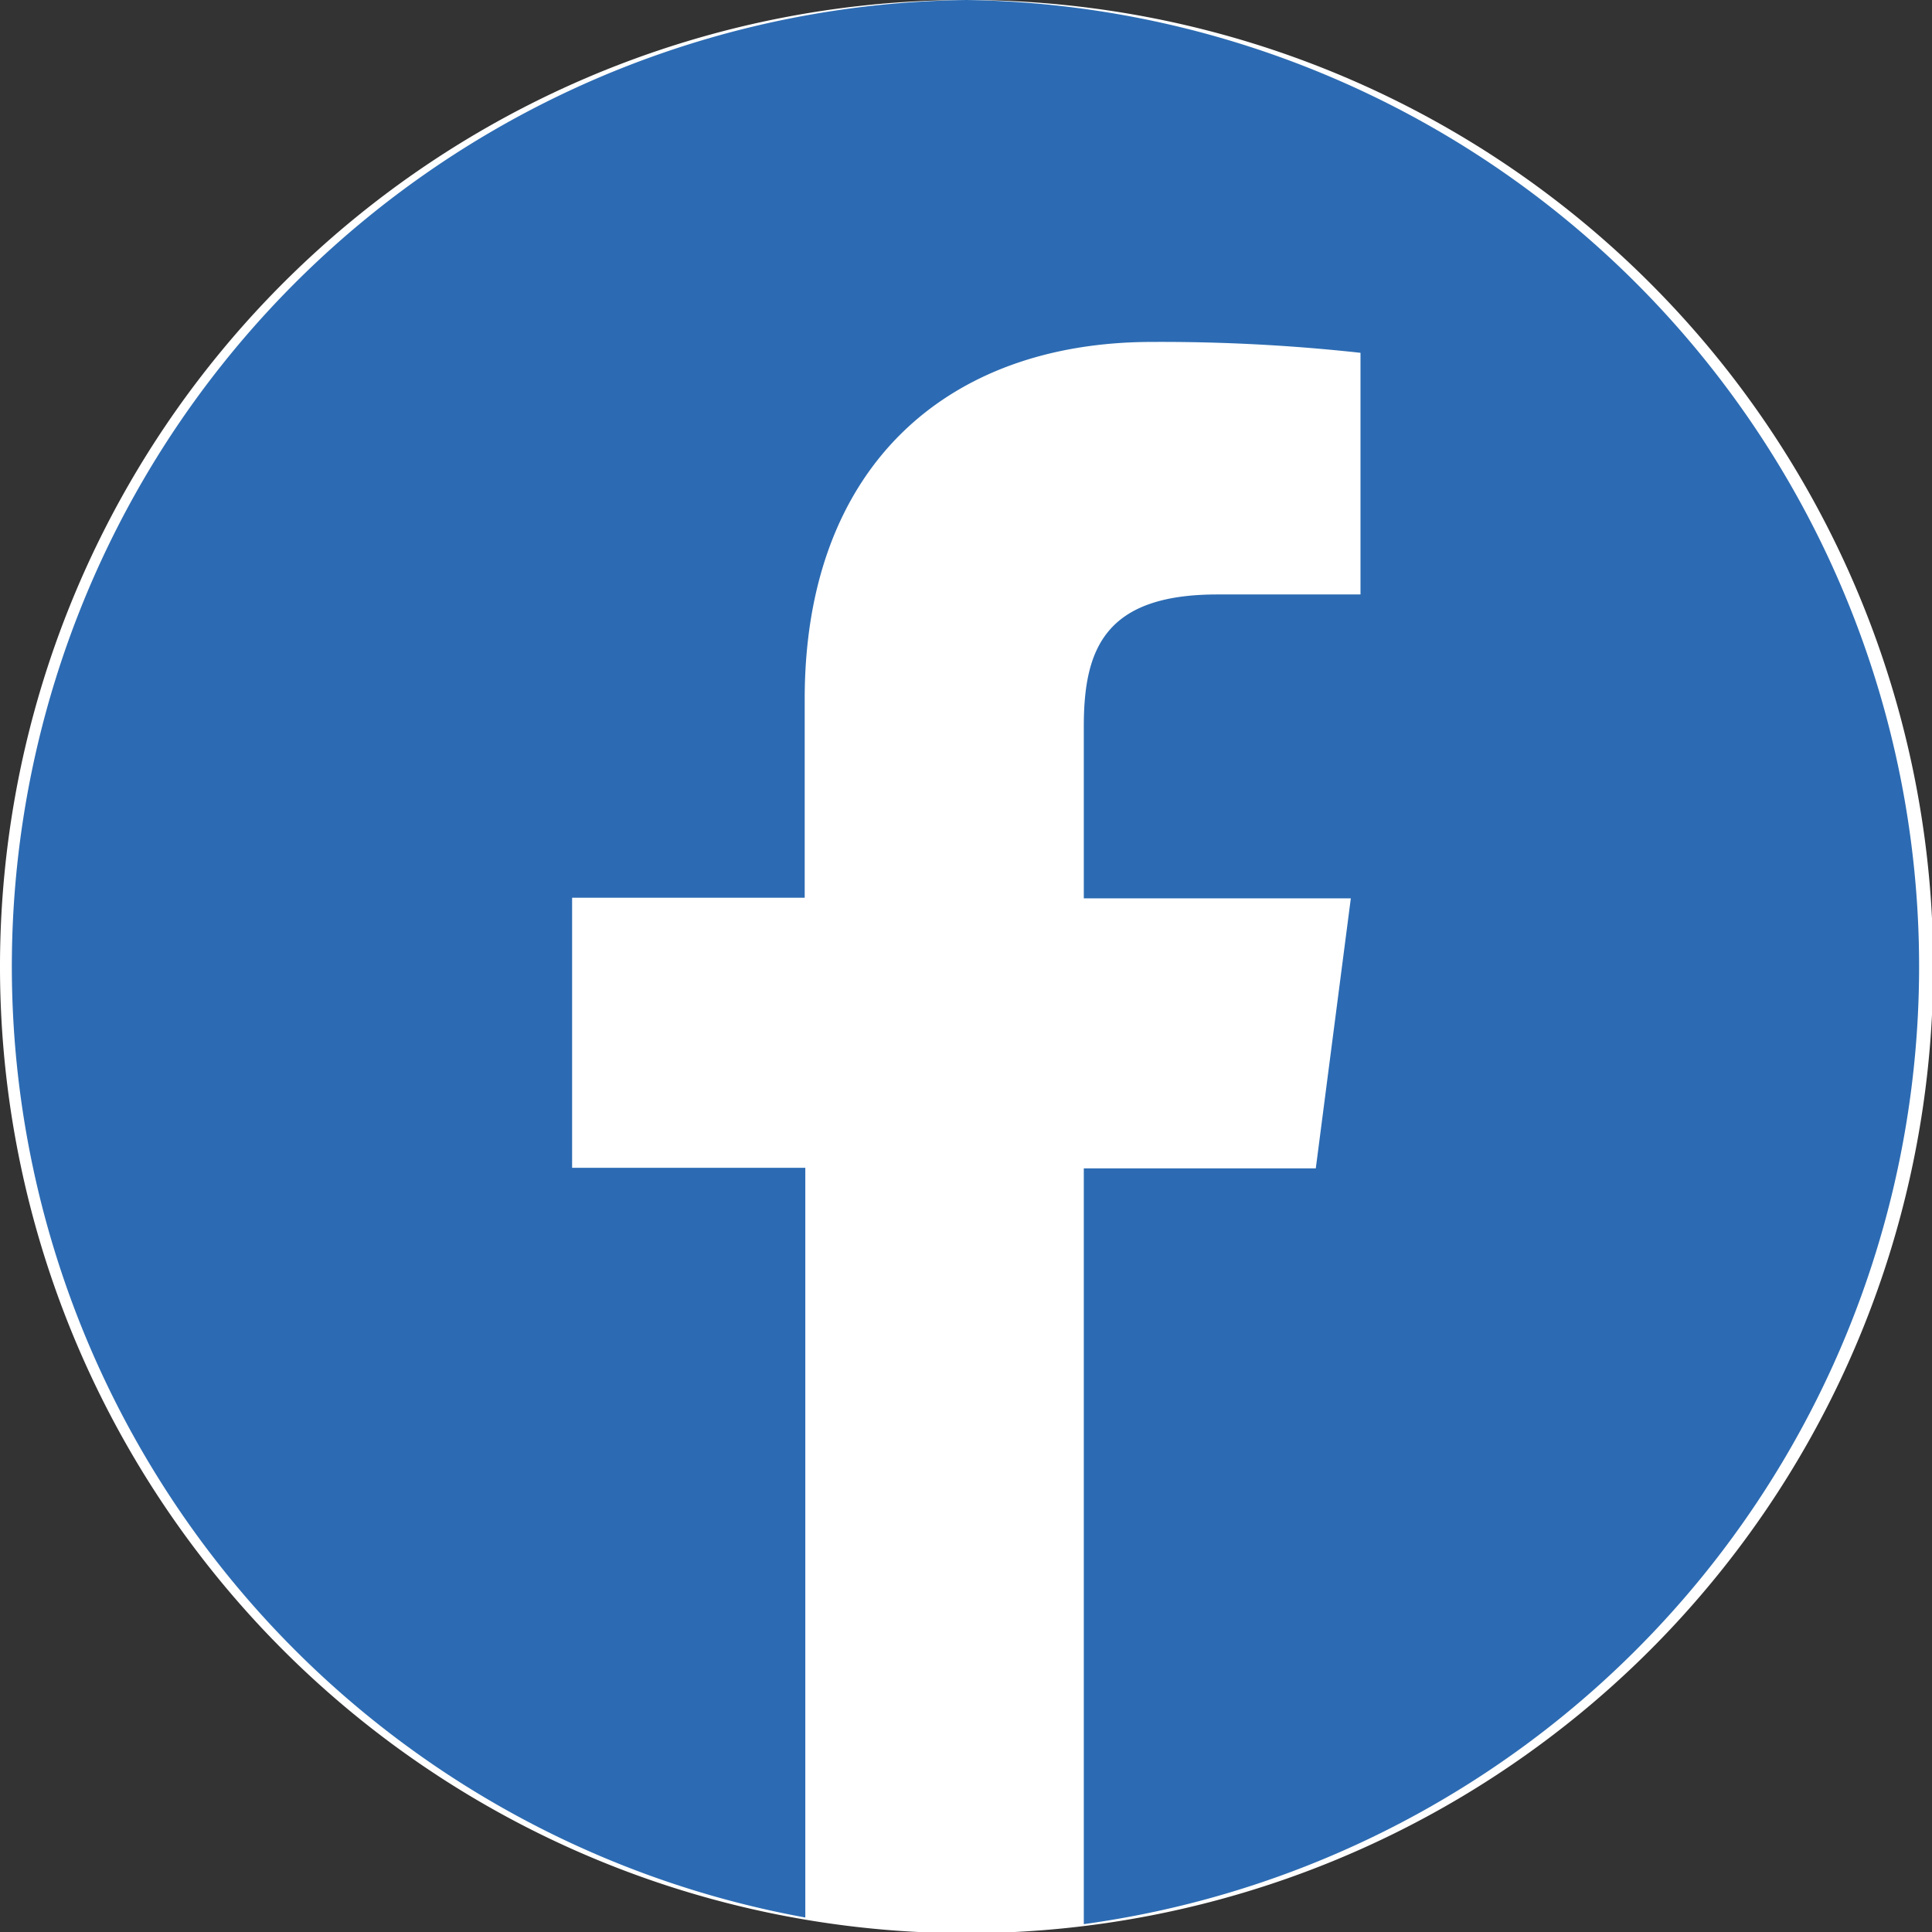
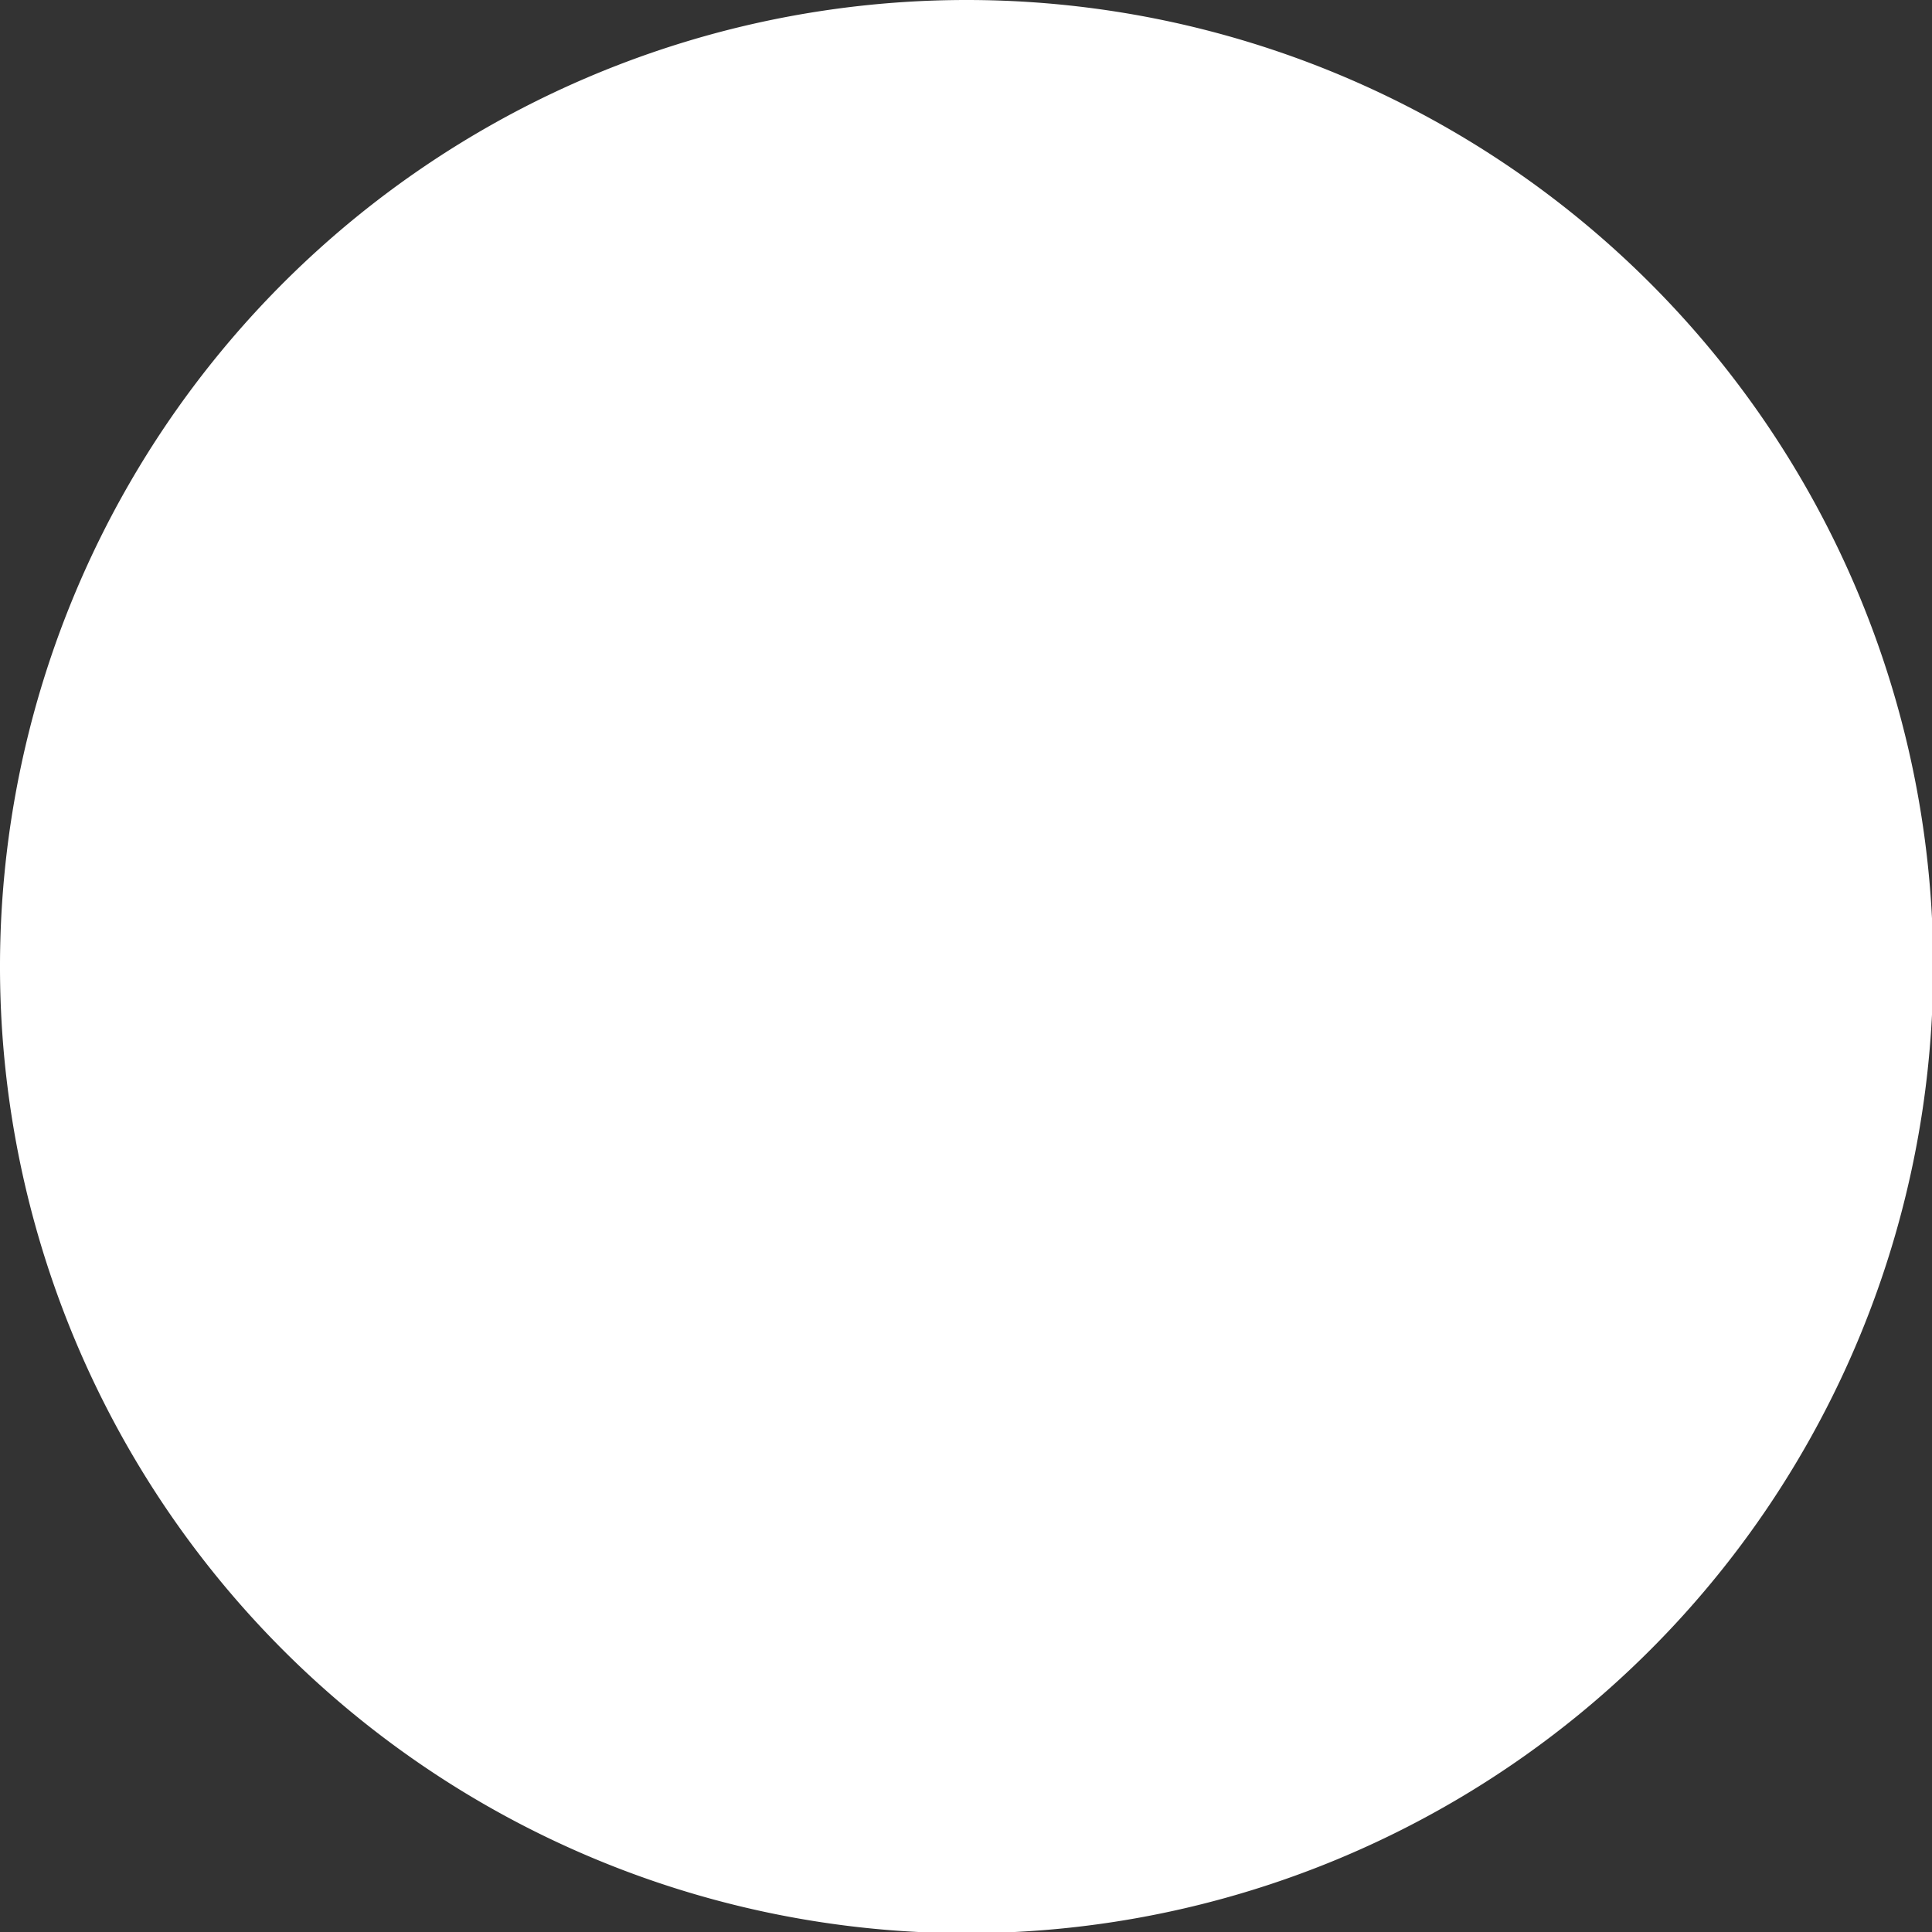
<svg xmlns="http://www.w3.org/2000/svg" width="31.98" height="31.98" viewBox="0 0 31.98 31.98">
  <rect x="0" y="0" width="31.98" height="31.98" fill="#333333" stroke="none" />
  <defs>
    <style>.cls-1{fill:#fff;}.cls-2{fill:#2c6bb3;}</style>
  </defs>
  <title>アセット 1</title>
  <g id="レイヤー_2" data-name="レイヤー 2">
    <g id="レイヤー_1-2" data-name="レイヤー 1">
      <path class="cls-1" d="M32,16A16,16,0,1,1,16,0,16,16,0,0,1,32,16" />
-       <path class="cls-2" d="M16,0a16,16,0,0,0-2.67,31.74V19.33H9.47V14.86h3.85V11.57c0-3.83,2.34-5.91,5.75-5.91a30.17,30.17,0,0,1,3.45.18v4H20.15c-1.85,0-2.21.89-2.21,2.18v2.85h4.42l-.58,4.47H17.94V31.85A16,16,0,0,0,16,0" />
    </g>
  </g>
</svg>